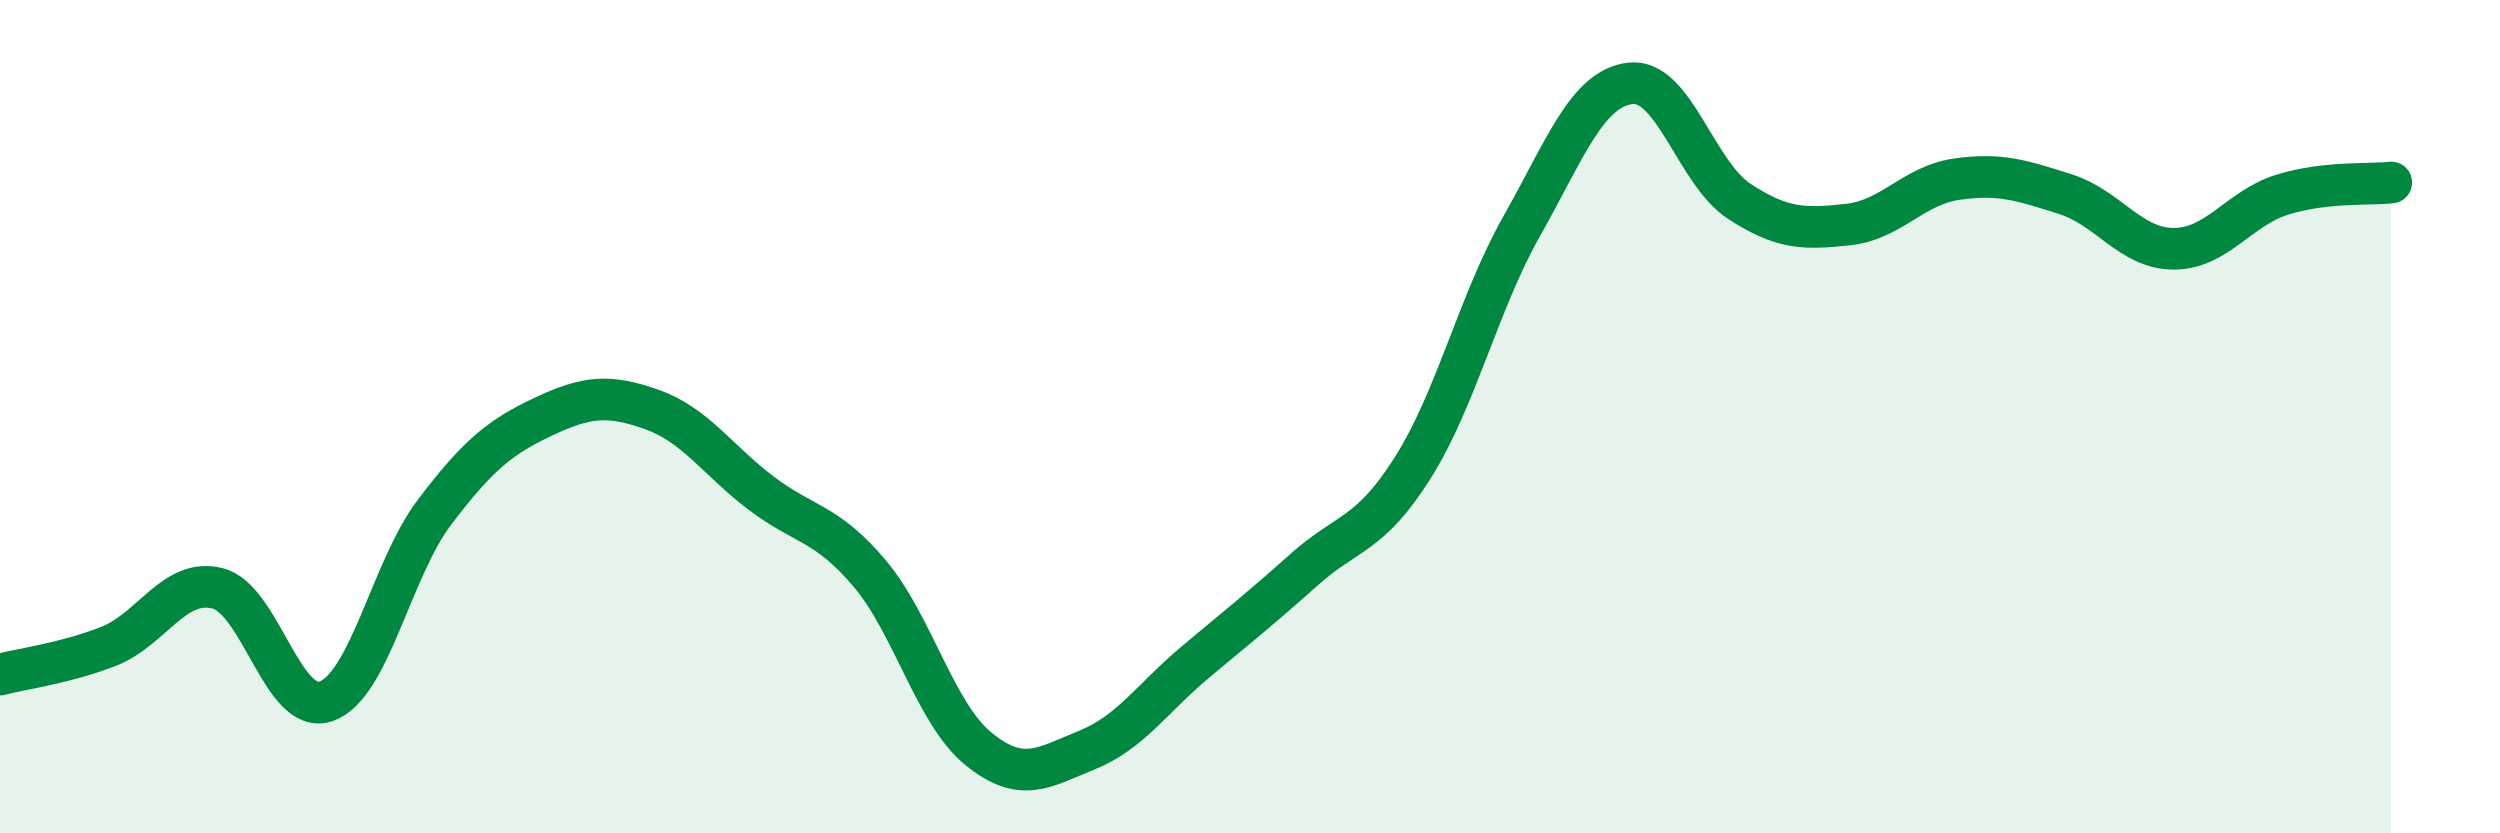
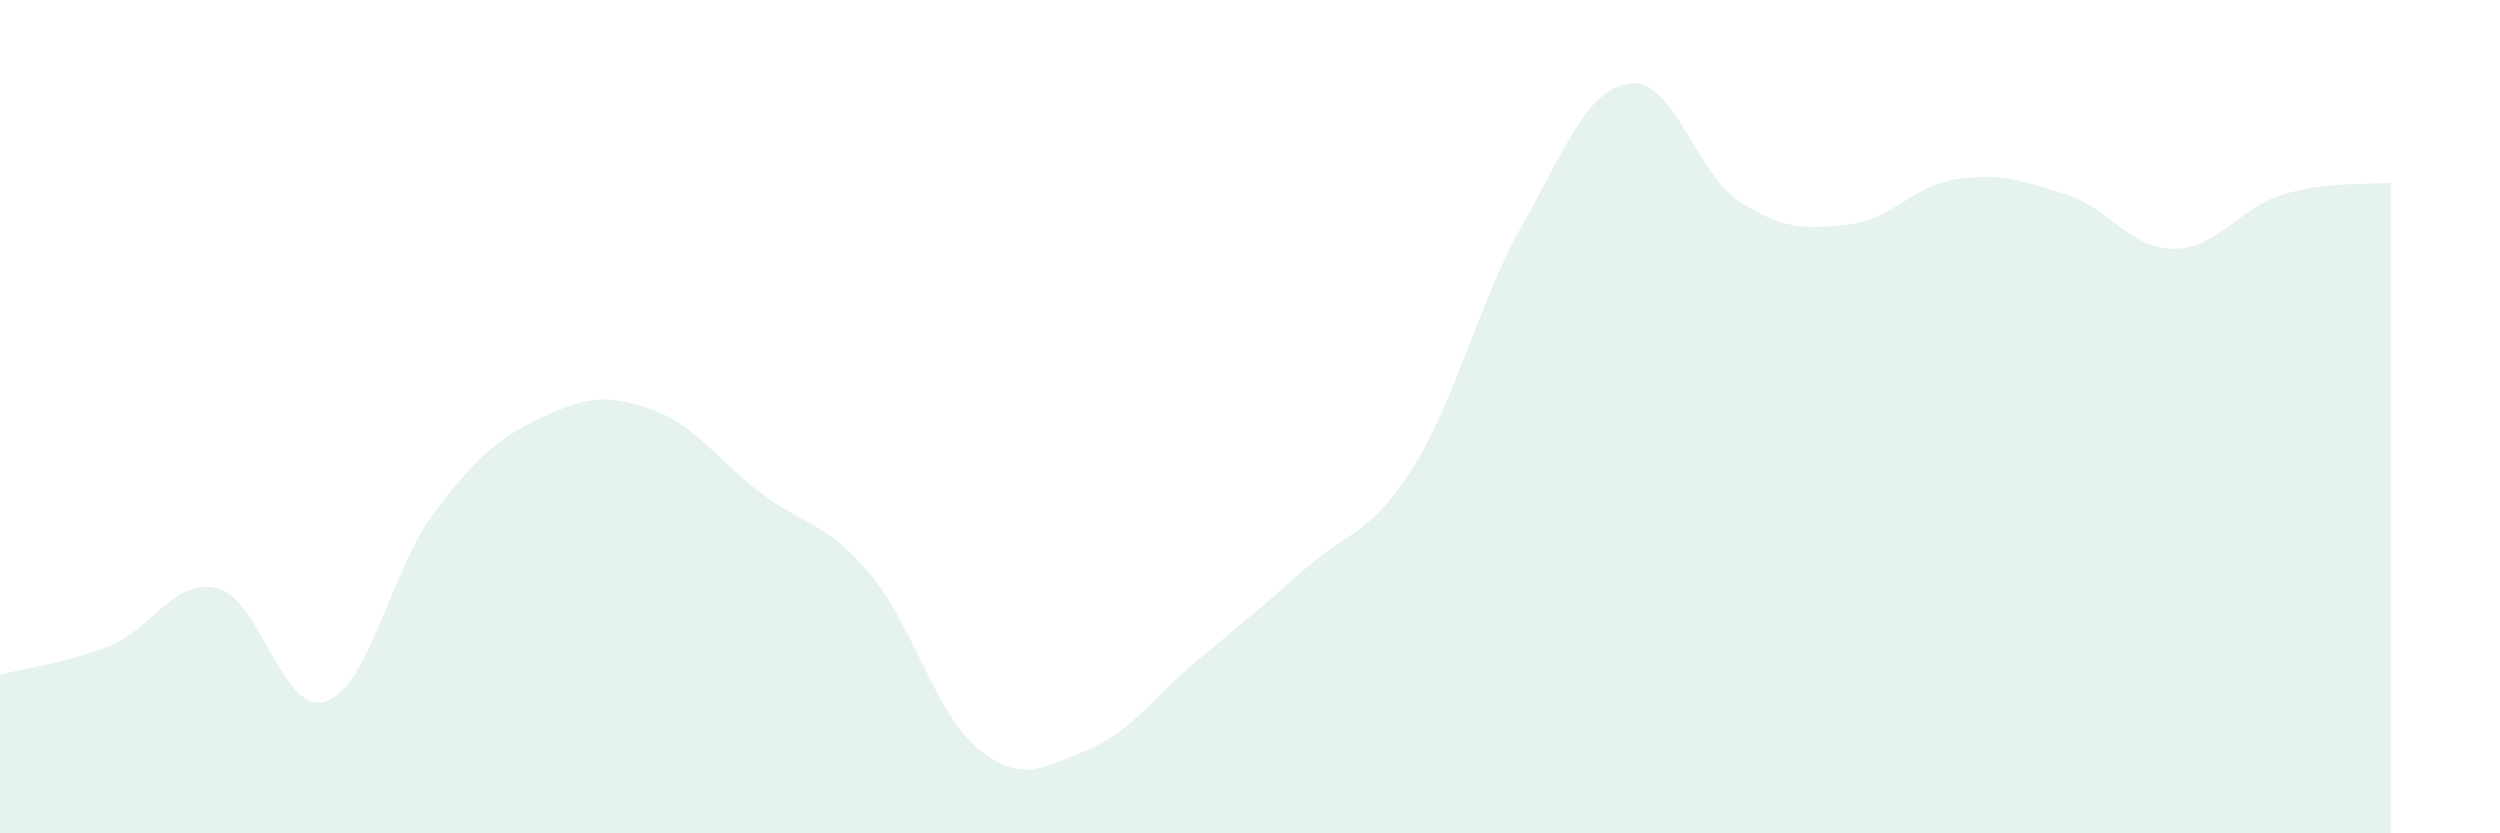
<svg xmlns="http://www.w3.org/2000/svg" width="60" height="20" viewBox="0 0 60 20">
  <path d="M 0,16.19 C 0.52,16.05 1.57,15.92 2.61,15.51 C 3.65,15.1 4.18,13.86 5.22,14.12 C 6.26,14.38 6.79,17.2 7.83,16.83 C 8.87,16.46 9.39,13.66 10.43,12.29 C 11.47,10.92 12,10.49 13.04,10 C 14.08,9.51 14.61,9.46 15.65,9.83 C 16.69,10.2 17.22,11.04 18.26,11.83 C 19.3,12.62 19.83,12.53 20.87,13.76 C 21.91,14.99 22.44,17.12 23.48,17.97 C 24.52,18.82 25.05,18.42 26.09,18 C 27.13,17.58 27.66,16.75 28.7,15.88 C 29.74,15.01 30.26,14.6 31.3,13.67 C 32.34,12.74 32.87,12.87 33.91,11.22 C 34.95,9.57 35.48,7.27 36.52,5.43 C 37.56,3.59 38.09,2.12 39.13,2 C 40.17,1.88 40.7,4.15 41.74,4.83 C 42.78,5.51 43.31,5.5 44.35,5.39 C 45.39,5.28 45.92,4.45 46.96,4.3 C 48,4.15 48.53,4.33 49.57,4.66 C 50.61,4.99 51.13,5.97 52.17,5.97 C 53.21,5.97 53.74,4.99 54.78,4.67 C 55.82,4.35 56.87,4.44 57.39,4.38L57.39 20L0 20Z" fill="#008740" opacity="0.1" stroke-linecap="round" stroke-linejoin="round" />
-   <path d="M 0,16.19 C 0.52,16.05 1.57,15.92 2.61,15.51 C 3.65,15.1 4.18,13.86 5.22,14.12 C 6.26,14.38 6.79,17.2 7.83,16.83 C 8.87,16.46 9.39,13.66 10.43,12.29 C 11.47,10.92 12,10.49 13.04,10 C 14.08,9.51 14.61,9.46 15.65,9.83 C 16.69,10.2 17.22,11.04 18.26,11.83 C 19.3,12.62 19.83,12.53 20.87,13.76 C 21.91,14.99 22.44,17.12 23.48,17.97 C 24.52,18.82 25.05,18.42 26.09,18 C 27.13,17.58 27.66,16.75 28.7,15.88 C 29.74,15.01 30.26,14.6 31.3,13.67 C 32.34,12.74 32.87,12.87 33.91,11.22 C 34.95,9.57 35.48,7.27 36.52,5.43 C 37.56,3.59 38.09,2.12 39.13,2 C 40.17,1.88 40.7,4.15 41.74,4.83 C 42.78,5.51 43.31,5.5 44.35,5.39 C 45.39,5.28 45.92,4.45 46.96,4.3 C 48,4.15 48.53,4.33 49.57,4.66 C 50.61,4.99 51.13,5.97 52.17,5.97 C 53.21,5.97 53.74,4.99 54.78,4.67 C 55.82,4.35 56.87,4.44 57.39,4.38" stroke="#008740" stroke-width="1" fill="none" stroke-linecap="round" stroke-linejoin="round" />
</svg>